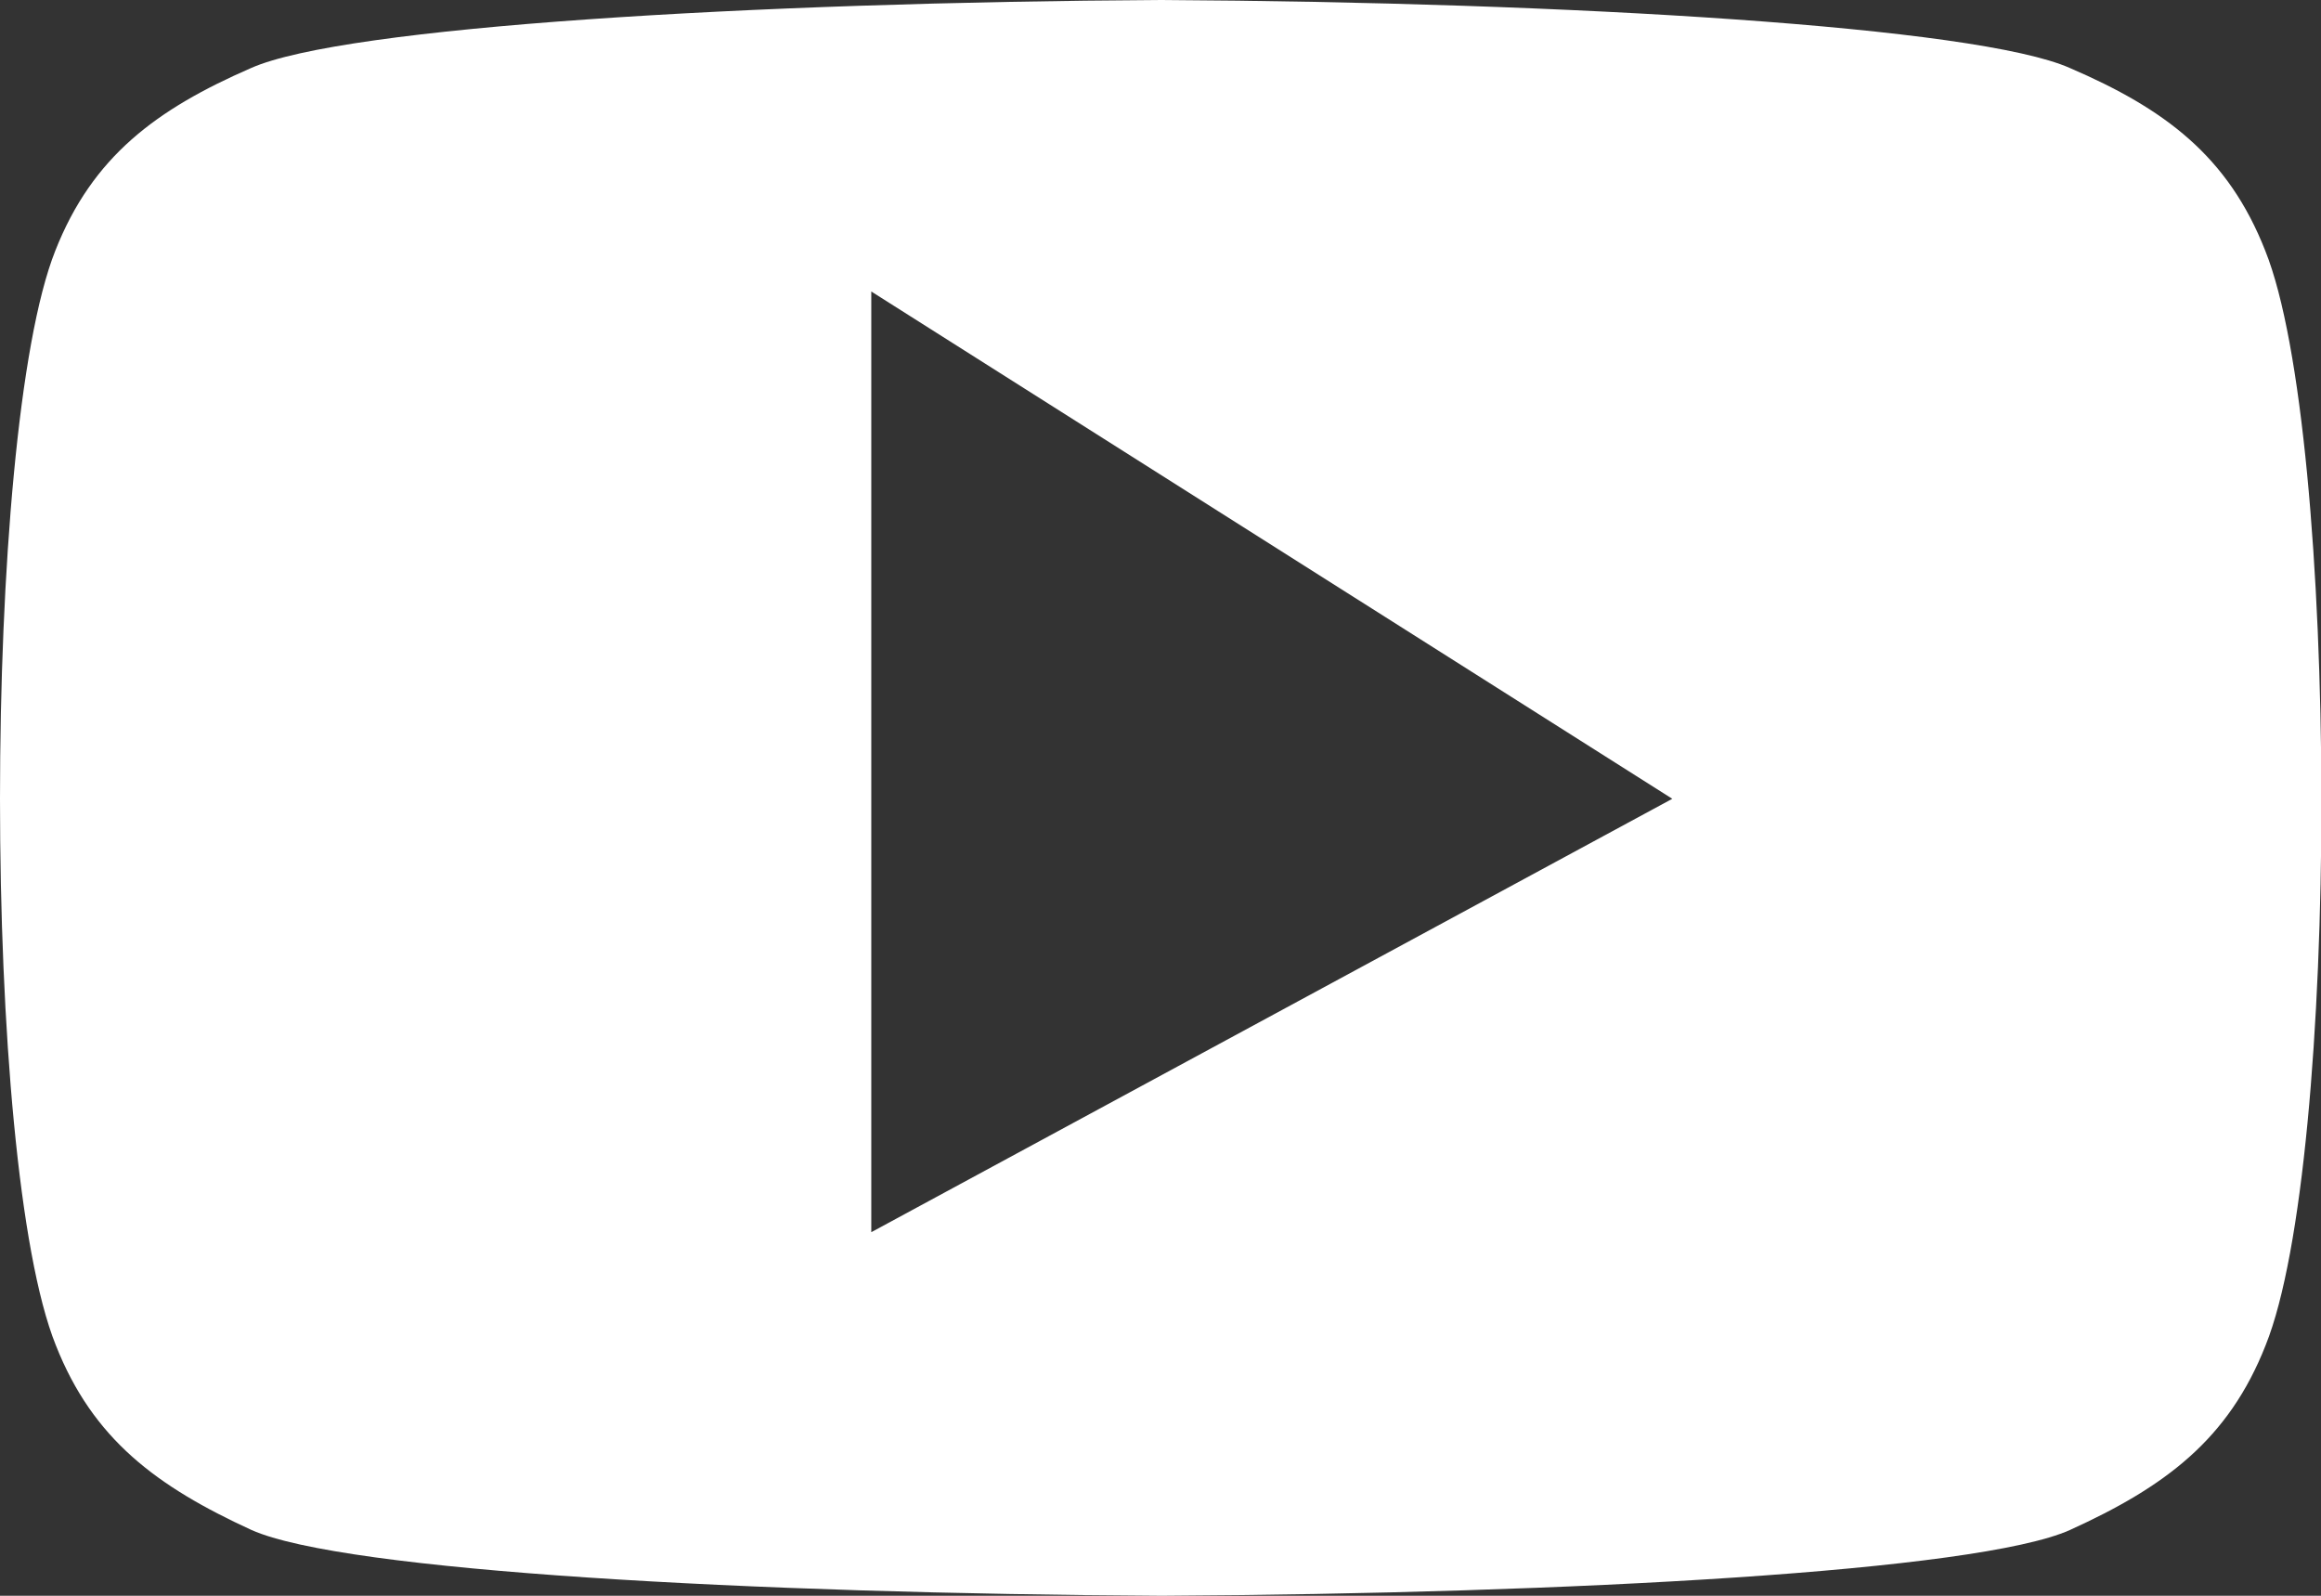
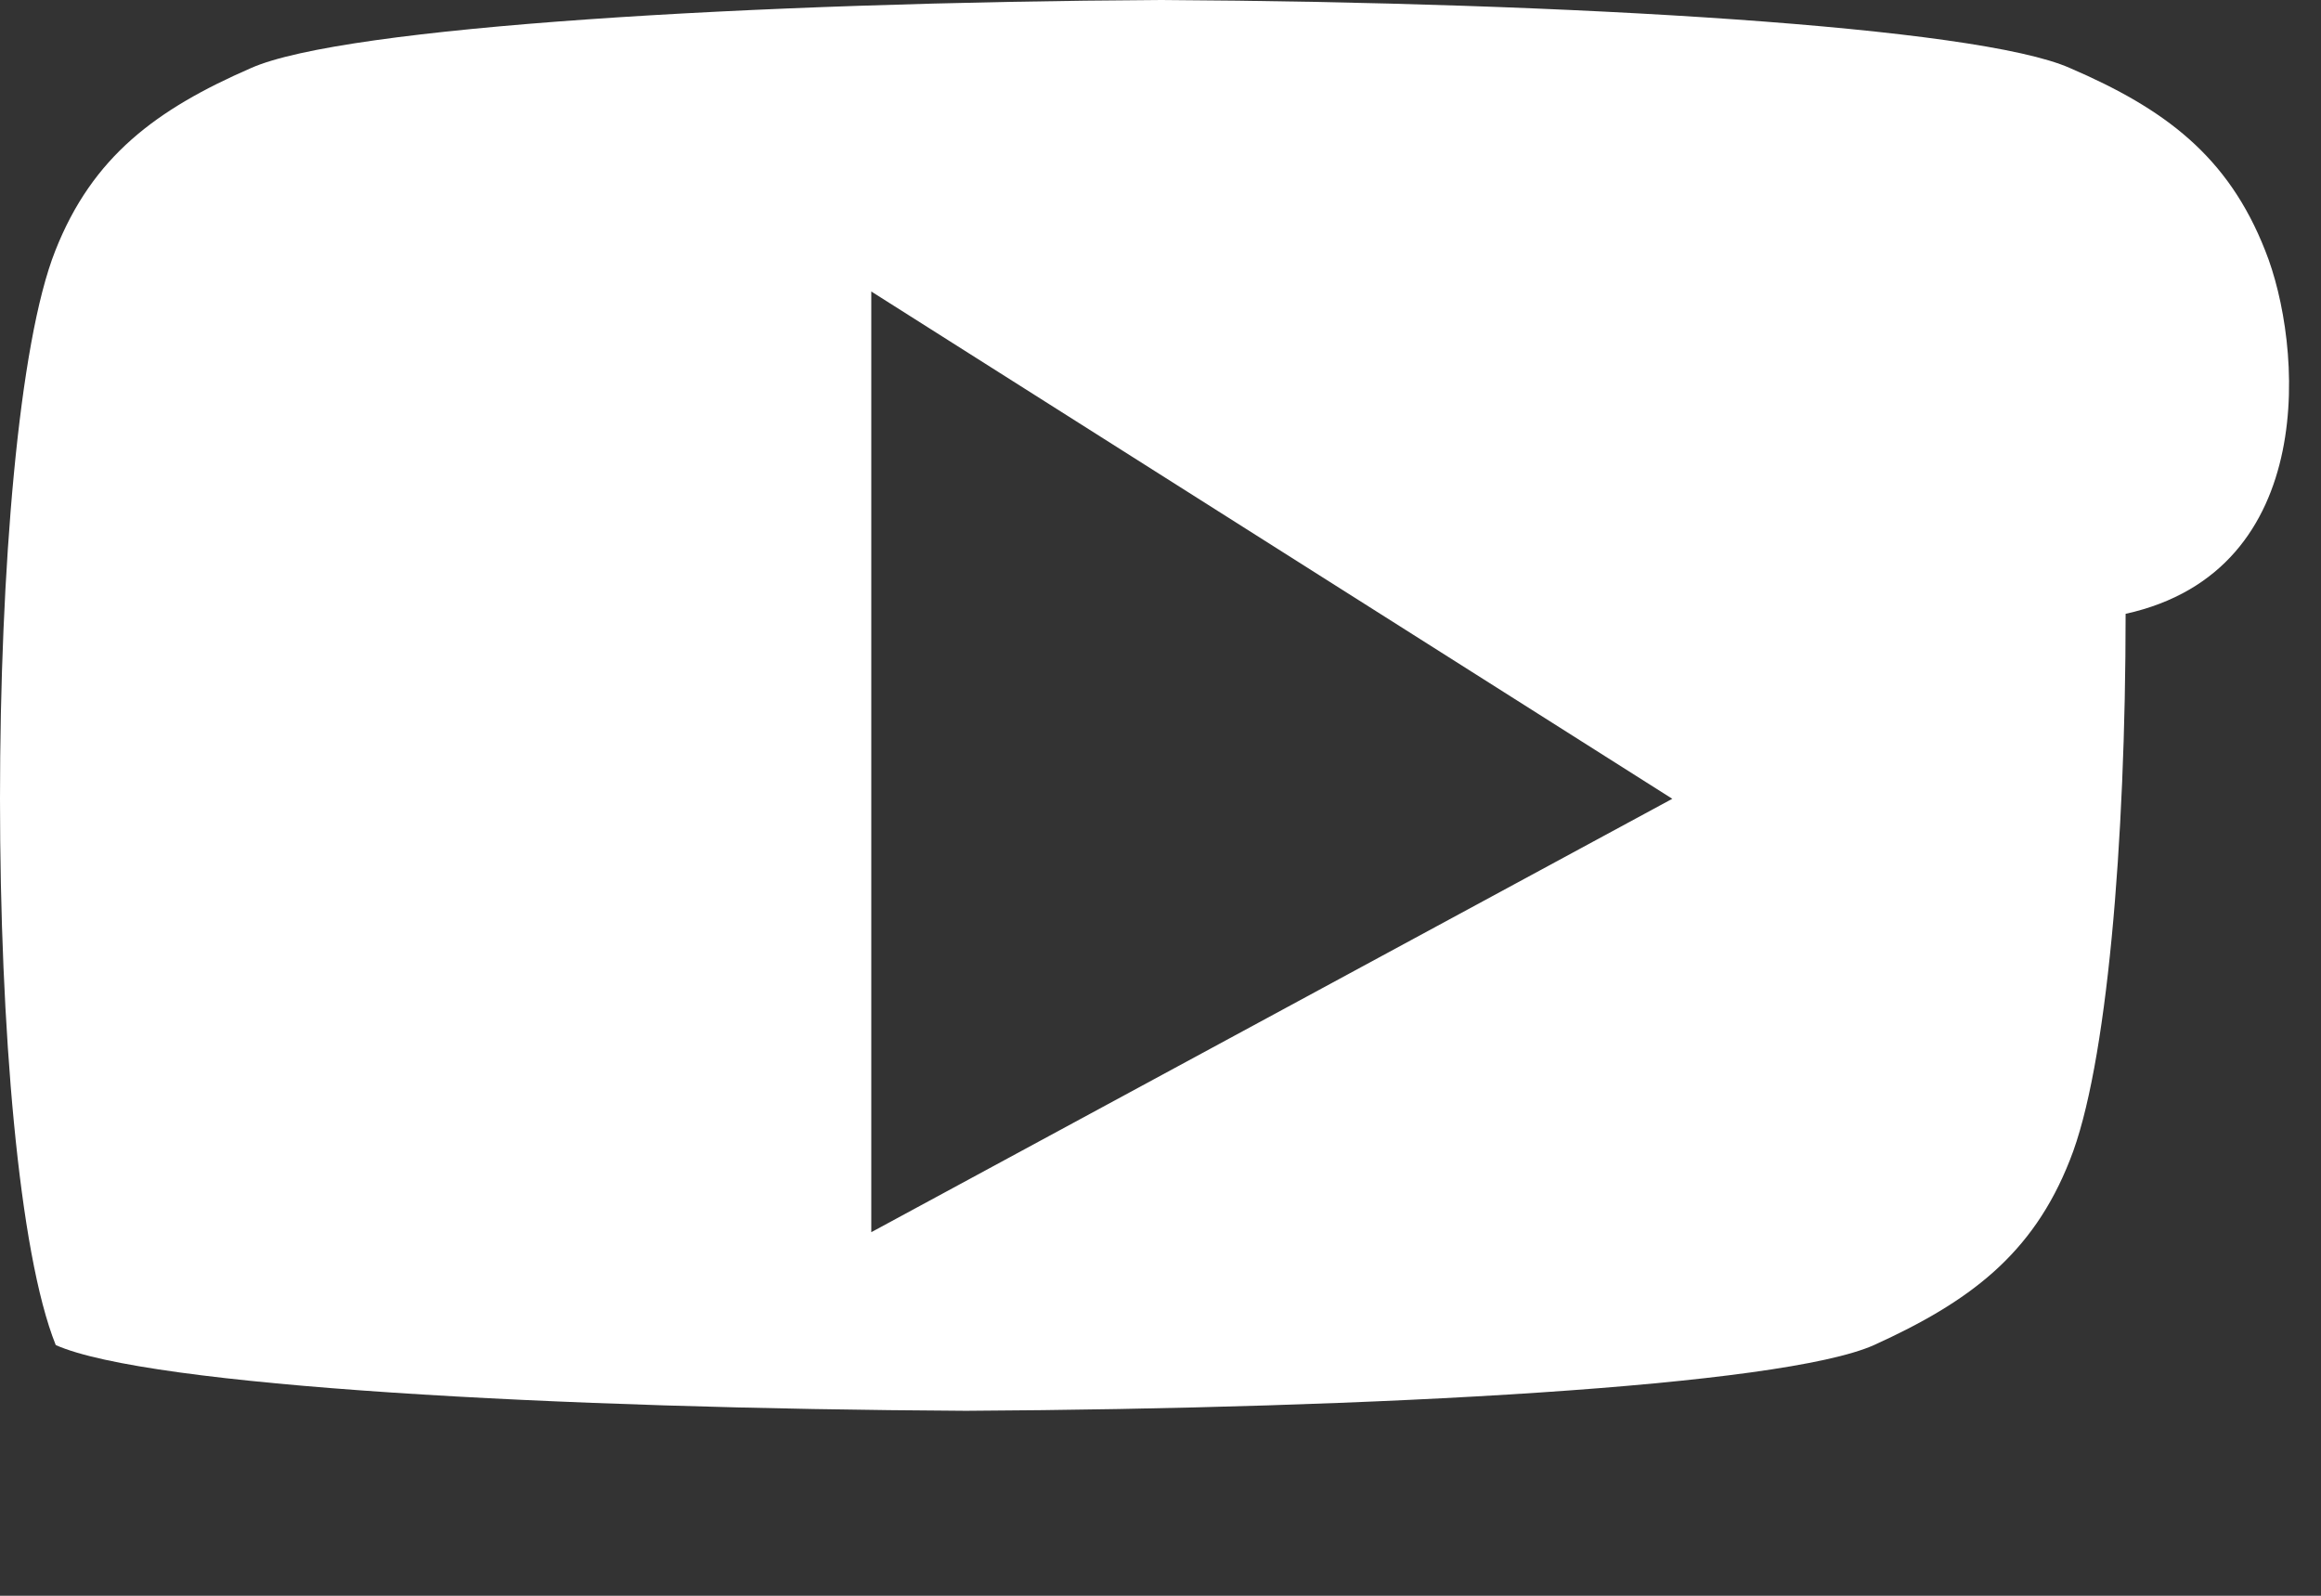
<svg xmlns="http://www.w3.org/2000/svg" version="1.1" id="Layer_1" x="0px" y="0px" viewBox="0 0 512 352" style="enable-background:new 0 0 512 352;" xml:space="preserve">
  <rect x="0" y="0" width="512" height="352" fill="#333333" stroke="none" />
  <style type="text/css">
	.st0{fill:#FFFFFF;}
</style>
-   <path class="st0" d="M499.7,55.3C491.5,34.4,477.5,24,456.6,15c-20.5-9.1-110-14.5-200.4-15C165.8,0.5,75.9,5.9,55.4,15  c-20.9,9.1-35,19.5-43.2,40.3C4.1,75.7,0,125.9,0,176.2s4.1,100.1,12.3,120.5c8.2,20.8,22.3,31.2,43.2,40.8  c20.4,9.1,110.4,14,200.8,14.5c90.4-0.5,179.9-5.4,200.3-14.5c20.9-9.5,35-19.9,43.2-40.8c8.2-20.4,12.3-70.2,12.3-120.5  C512,125.9,507.9,75.7,499.7,55.3z M192.2,271.8V64.3l176.7,111.9L192.2,271.8z" />
+   <path class="st0" d="M499.7,55.3C491.5,34.4,477.5,24,456.6,15c-20.5-9.1-110-14.5-200.4-15C165.8,0.5,75.9,5.9,55.4,15  c-20.9,9.1-35,19.5-43.2,40.3C4.1,75.7,0,125.9,0,176.2s4.1,100.1,12.3,120.5c20.4,9.1,110.4,14,200.8,14.5c90.4-0.5,179.9-5.4,200.3-14.5c20.9-9.5,35-19.9,43.2-40.8c8.2-20.4,12.3-70.2,12.3-120.5  C512,125.9,507.9,75.7,499.7,55.3z M192.2,271.8V64.3l176.7,111.9L192.2,271.8z" />
</svg>